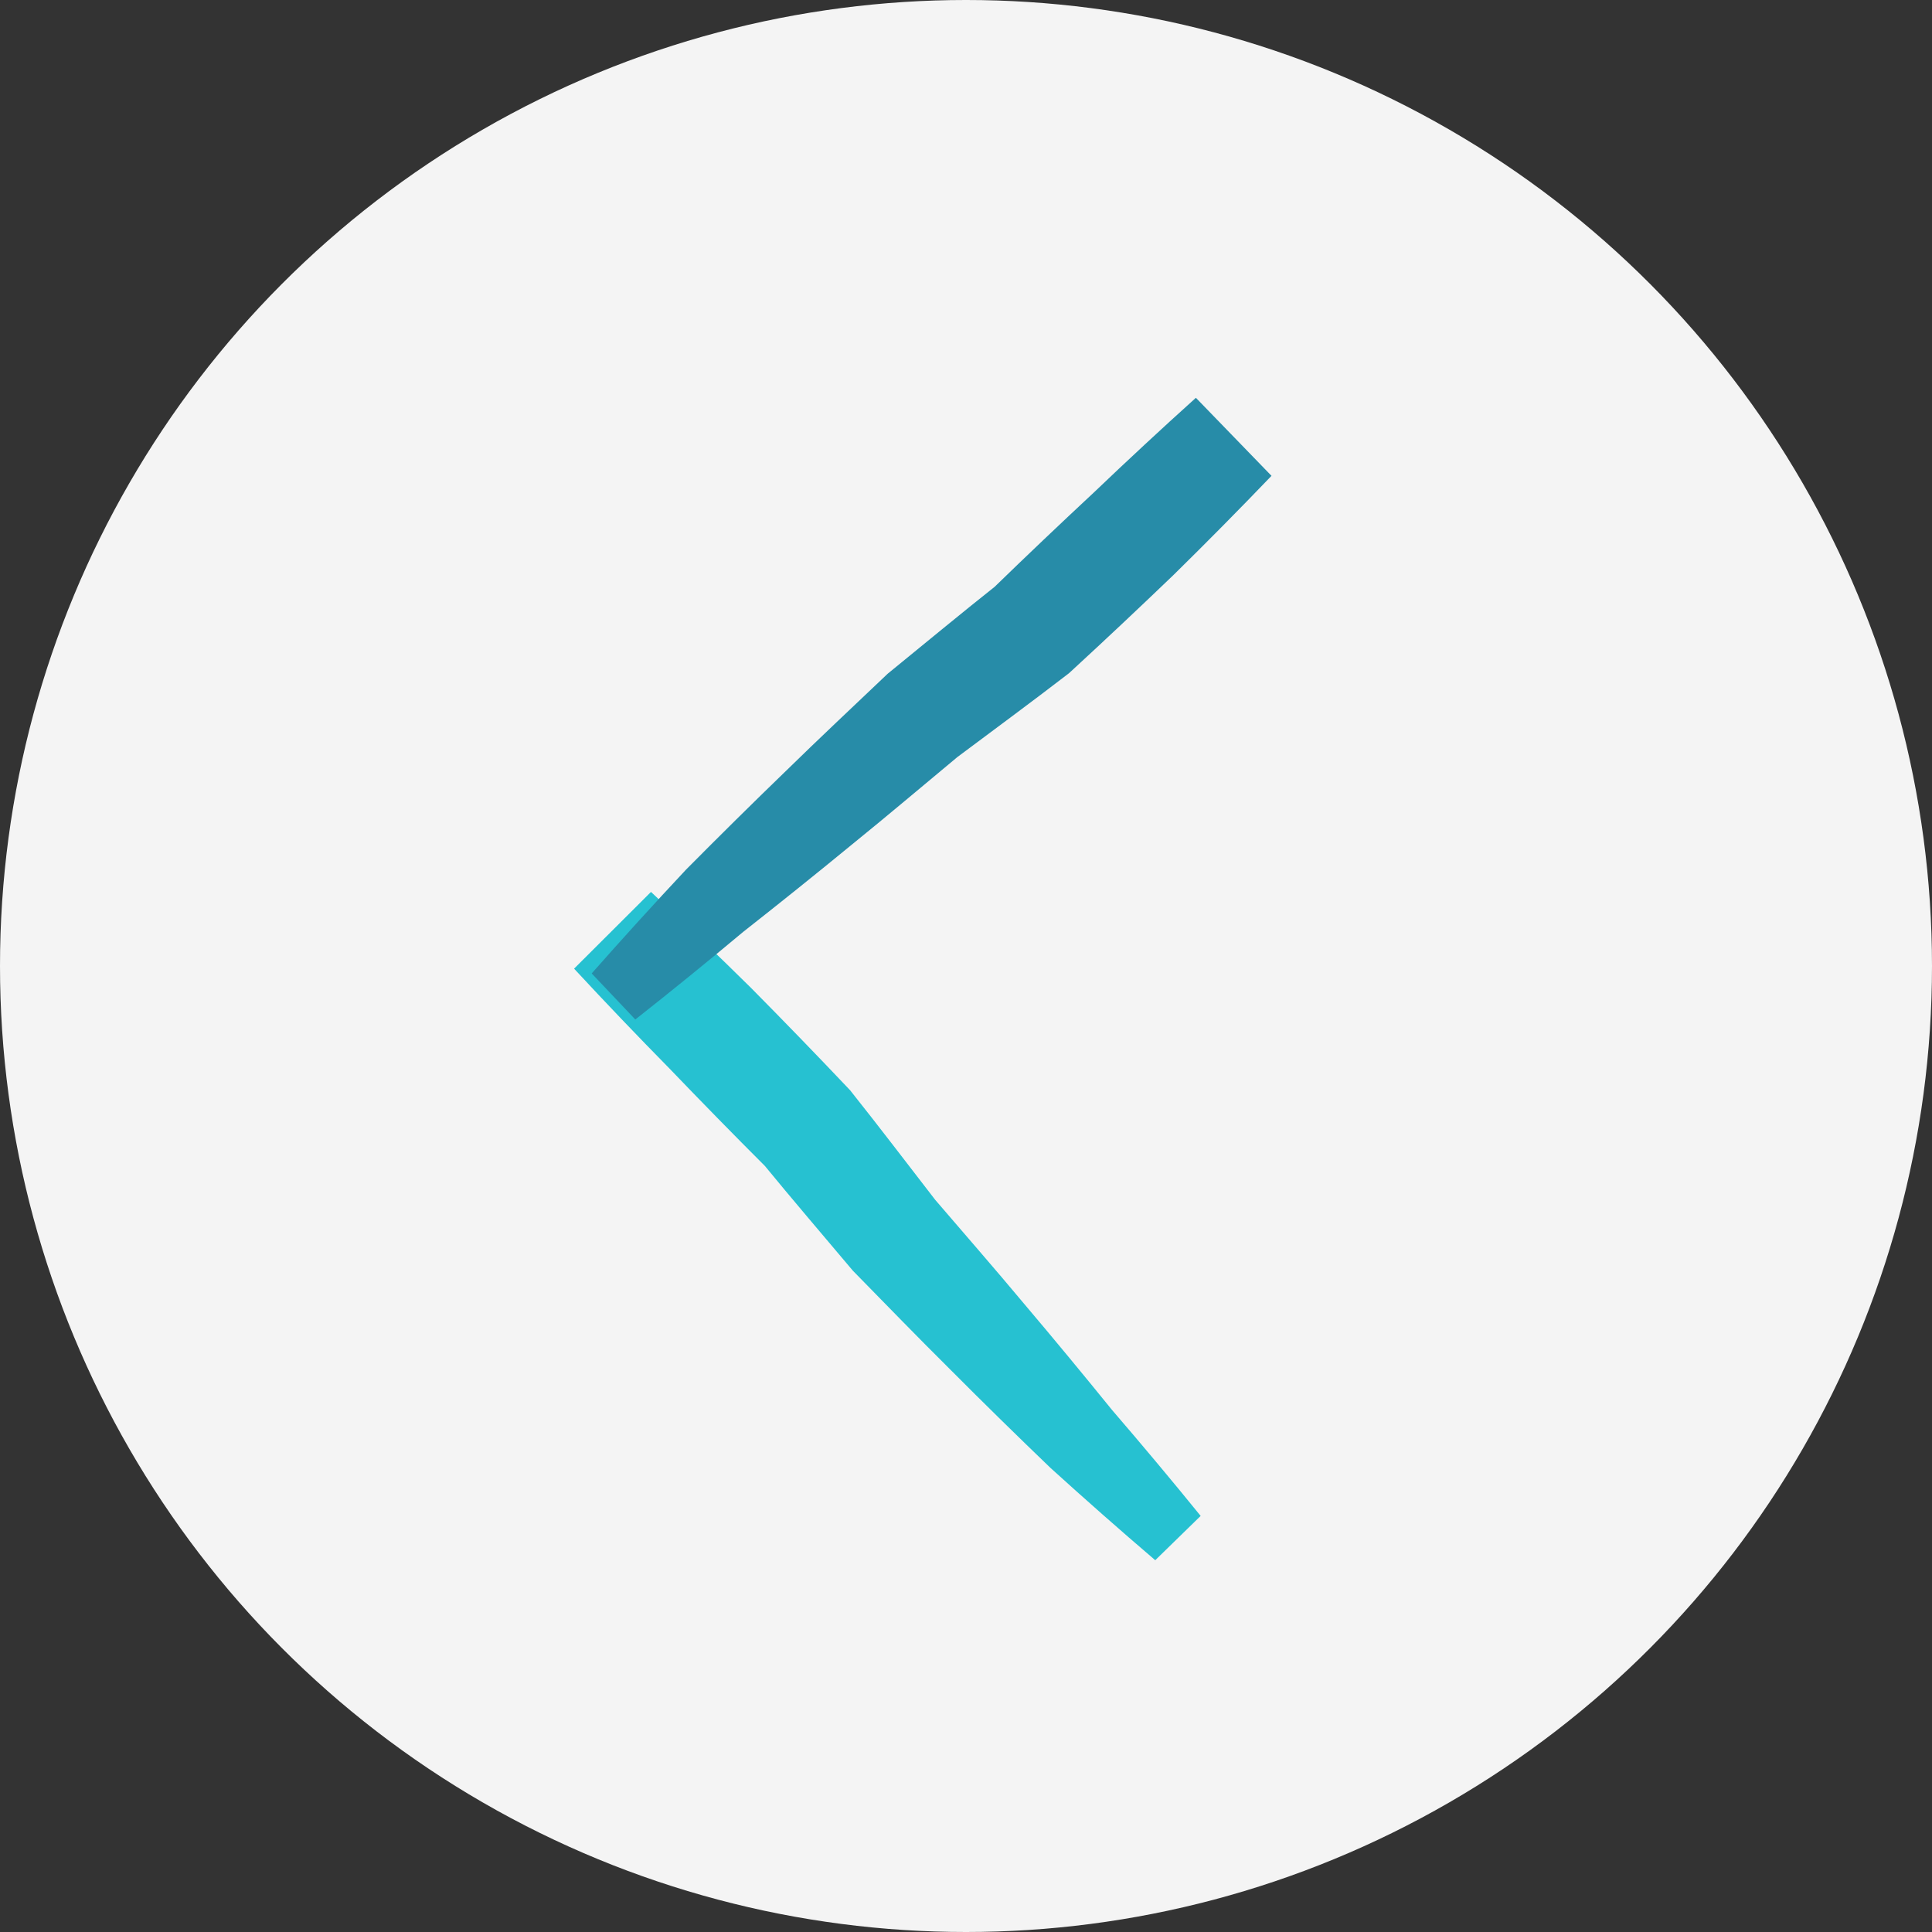
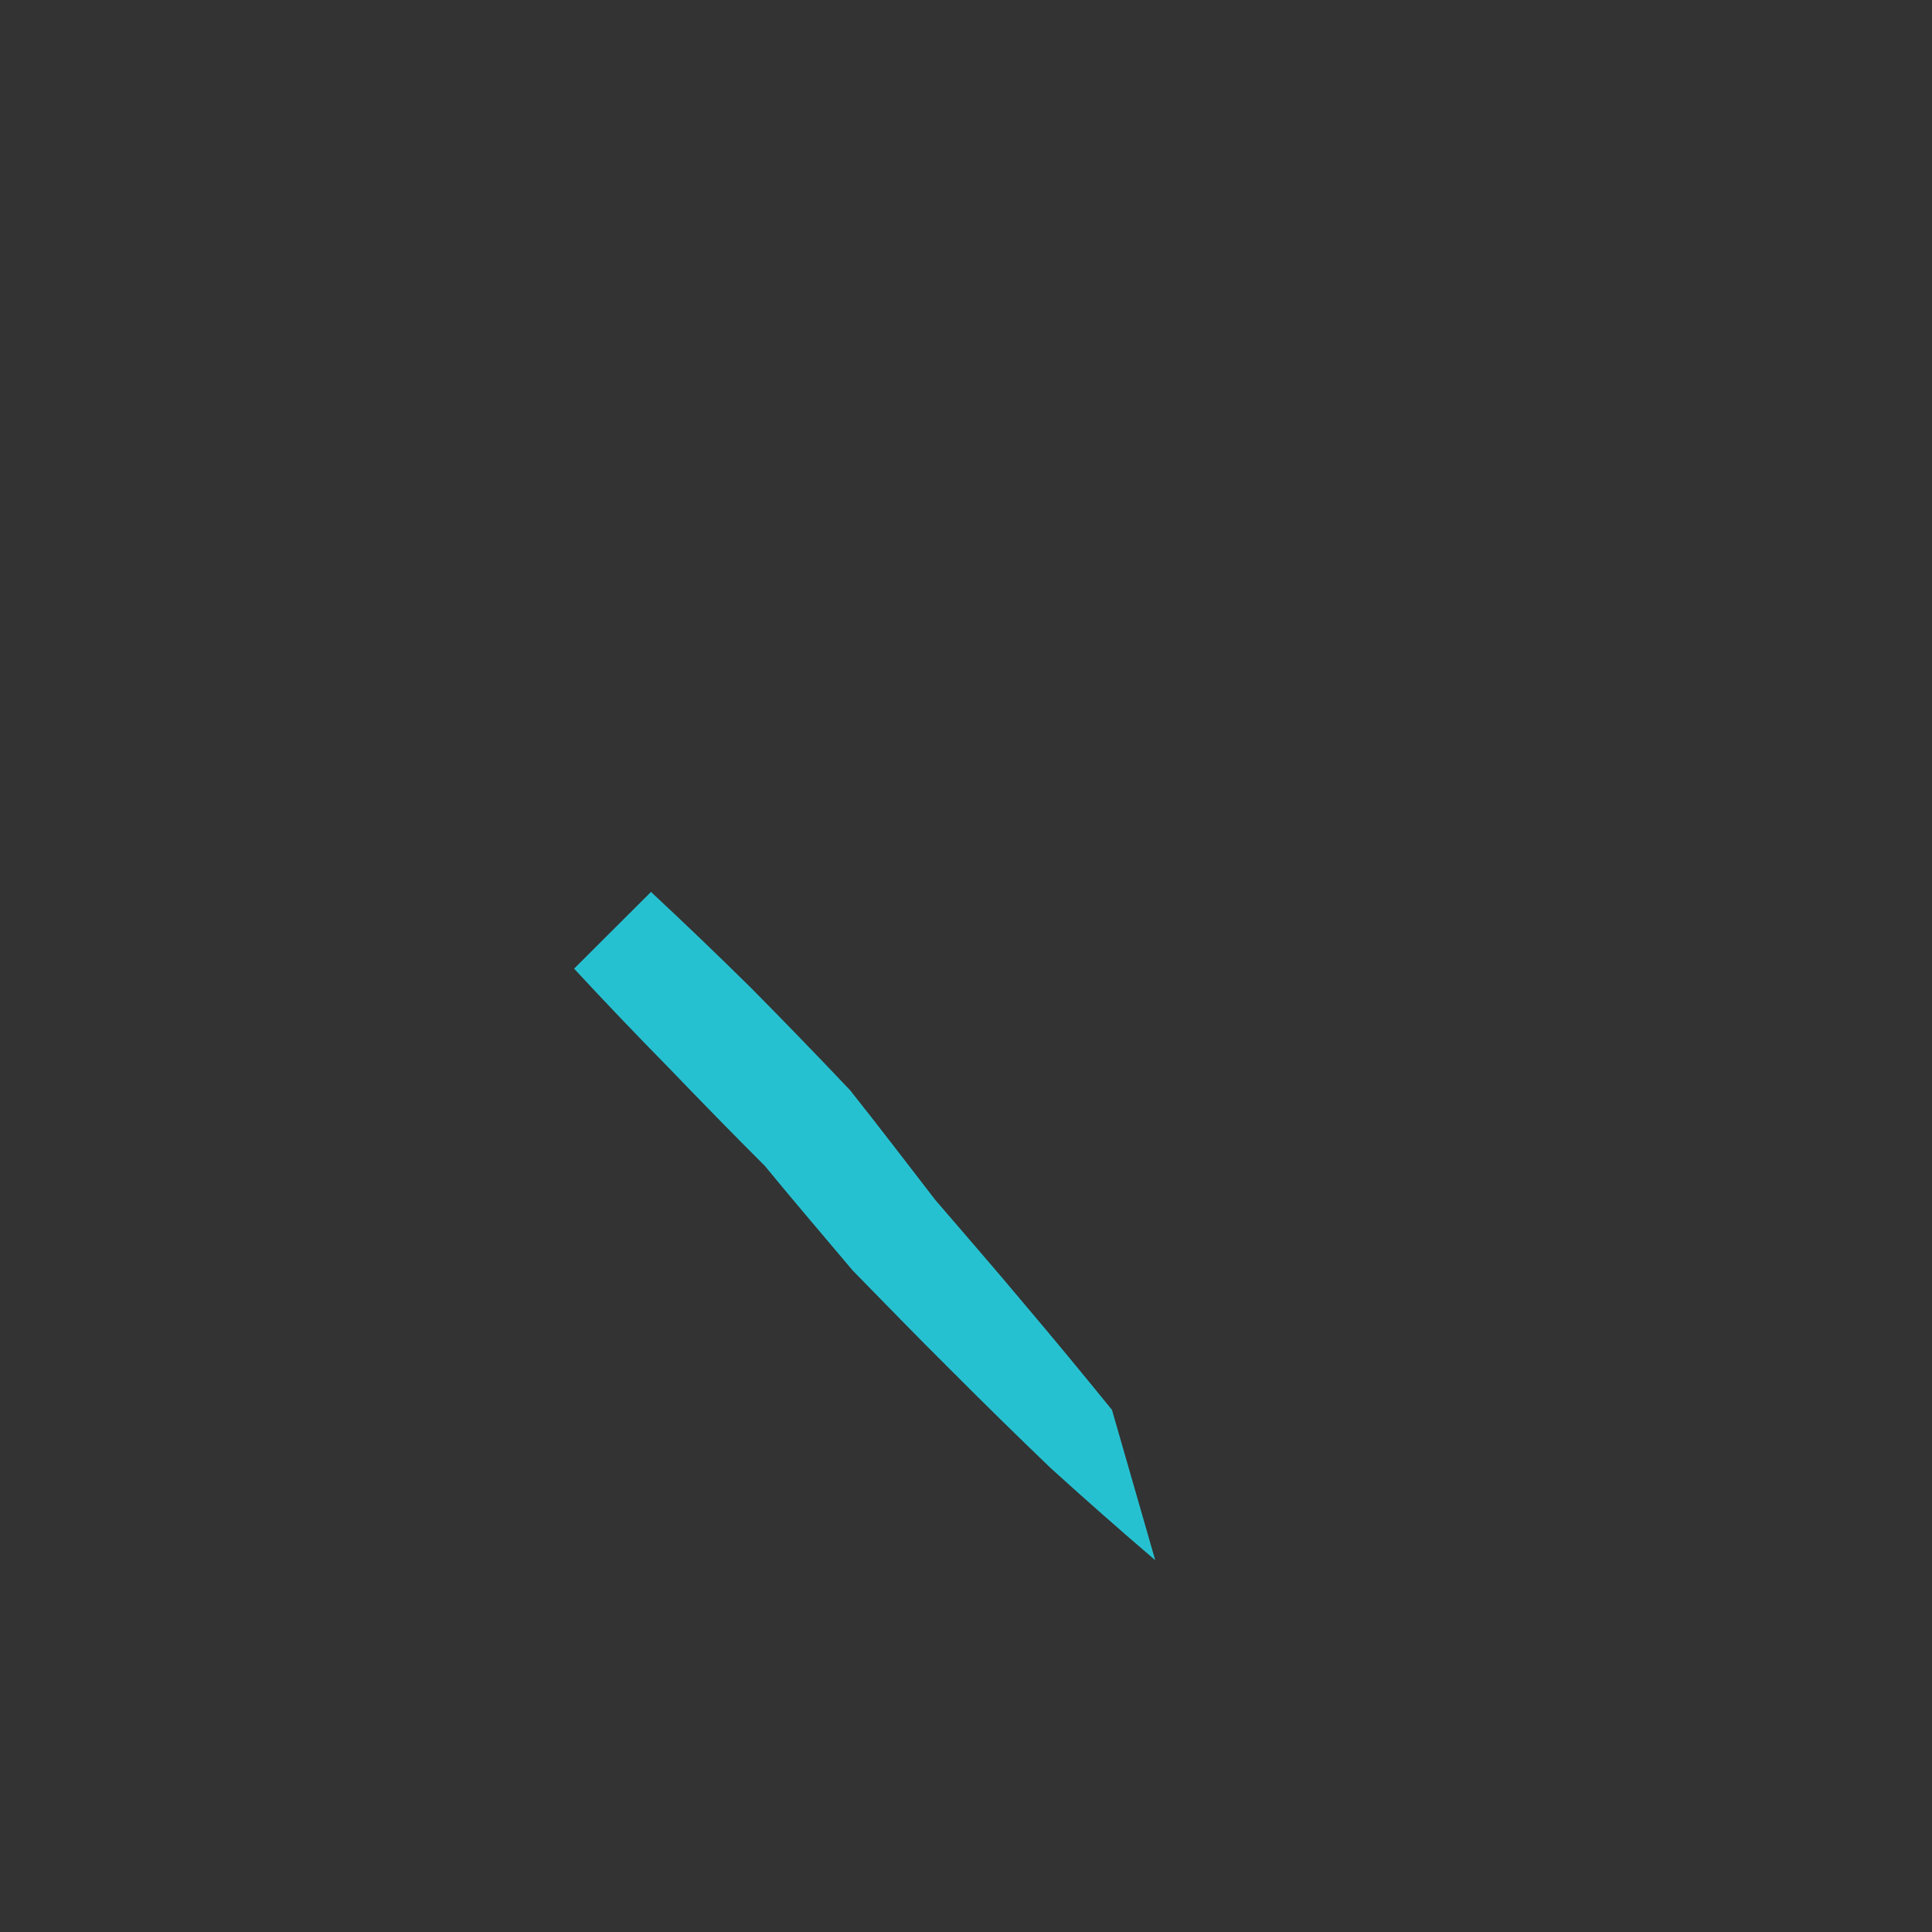
<svg xmlns="http://www.w3.org/2000/svg" version="1.1" x="0px" y="0px" width="124.724px" height="124.724px" viewBox="0 0 124.724 124.724" style="enable-background:new 0 0 124.724 124.724;" xml:space="preserve">
  <rect x="0" y="0" width="124.724" height="124.724" fill="#333333" stroke="none" />
  <style type="text/css">
	.st0{fill:#F4F4F4;}
	.st1{fill:#26C1D1;}
	.st2{fill:#278CA8;}
</style>
  <defs>
</defs>
-   <circle class="st0" cx="62.362" cy="62.362" r="62.362" />
  <g>
-     <path class="st1" d="M74.579,100.722c-2.281-1.949-4.531-3.934-6.753-5.949c-2.159-2.075-4.299-4.171-6.414-6.294   c-2.142-2.123-4.239-4.291-6.354-6.447c-1.941-2.305-3.905-4.595-5.818-6.929l0.226,0.255c-2.104-2.101-4.183-4.227-6.242-6.372   c-2.085-2.12-4.141-4.269-6.163-6.452l4.965-4.954c2.188,2.037,4.344,4.108,6.47,6.208c2.101,2.125,4.182,4.27,6.237,6.44   l0.146,0.154l0.08,0.101c1.83,2.299,3.61,4.642,5.411,6.97c1.913,2.232,3.849,4.446,5.737,6.709c1.917,2.262,3.808,4.55,5.68,6.859   c1.937,2.249,3.845,4.528,5.723,6.842L74.579,100.722z" />
+     <path class="st1" d="M74.579,100.722c-2.281-1.949-4.531-3.934-6.753-5.949c-2.159-2.075-4.299-4.171-6.414-6.294   c-2.142-2.123-4.239-4.291-6.354-6.447c-1.941-2.305-3.905-4.595-5.818-6.929l0.226,0.255c-2.104-2.101-4.183-4.227-6.242-6.372   c-2.085-2.12-4.141-4.269-6.163-6.452l4.965-4.954c2.188,2.037,4.344,4.108,6.47,6.208c2.101,2.125,4.182,4.27,6.237,6.44   l0.146,0.154l0.08,0.101c1.83,2.299,3.61,4.642,5.411,6.97c1.913,2.232,3.849,4.446,5.737,6.709c1.917,2.262,3.808,4.55,5.68,6.859   L74.579,100.722z" />
  </g>
  <g>
-     <path class="st2" d="M38.198,62.842c1.997-2.265,4.028-4.499,6.091-6.703c2.122-2.139,4.265-4.26,6.434-6.356   c2.169-2.122,4.384-4.199,6.587-6.293c2.351-1.916,4.688-3.854,7.068-5.741l-0.262,0.225c2.146-2.086,4.315-4.146,6.505-6.186   c2.164-2.067,4.356-4.103,6.582-6.107l4.881,5.037c-2.083,2.171-4.199,4.31-6.344,6.418c-2.17,2.082-4.359,4.144-6.573,6.18   l-0.158,0.145l-0.104,0.08c-2.343,1.804-4.729,3.557-7.1,5.332c-2.274,1.891-4.532,3.805-6.837,5.671   c-2.305,1.894-4.635,3.763-6.987,5.612c-2.291,1.916-4.611,3.803-6.967,5.659L38.198,62.842z" />
-   </g>
+     </g>
</svg>